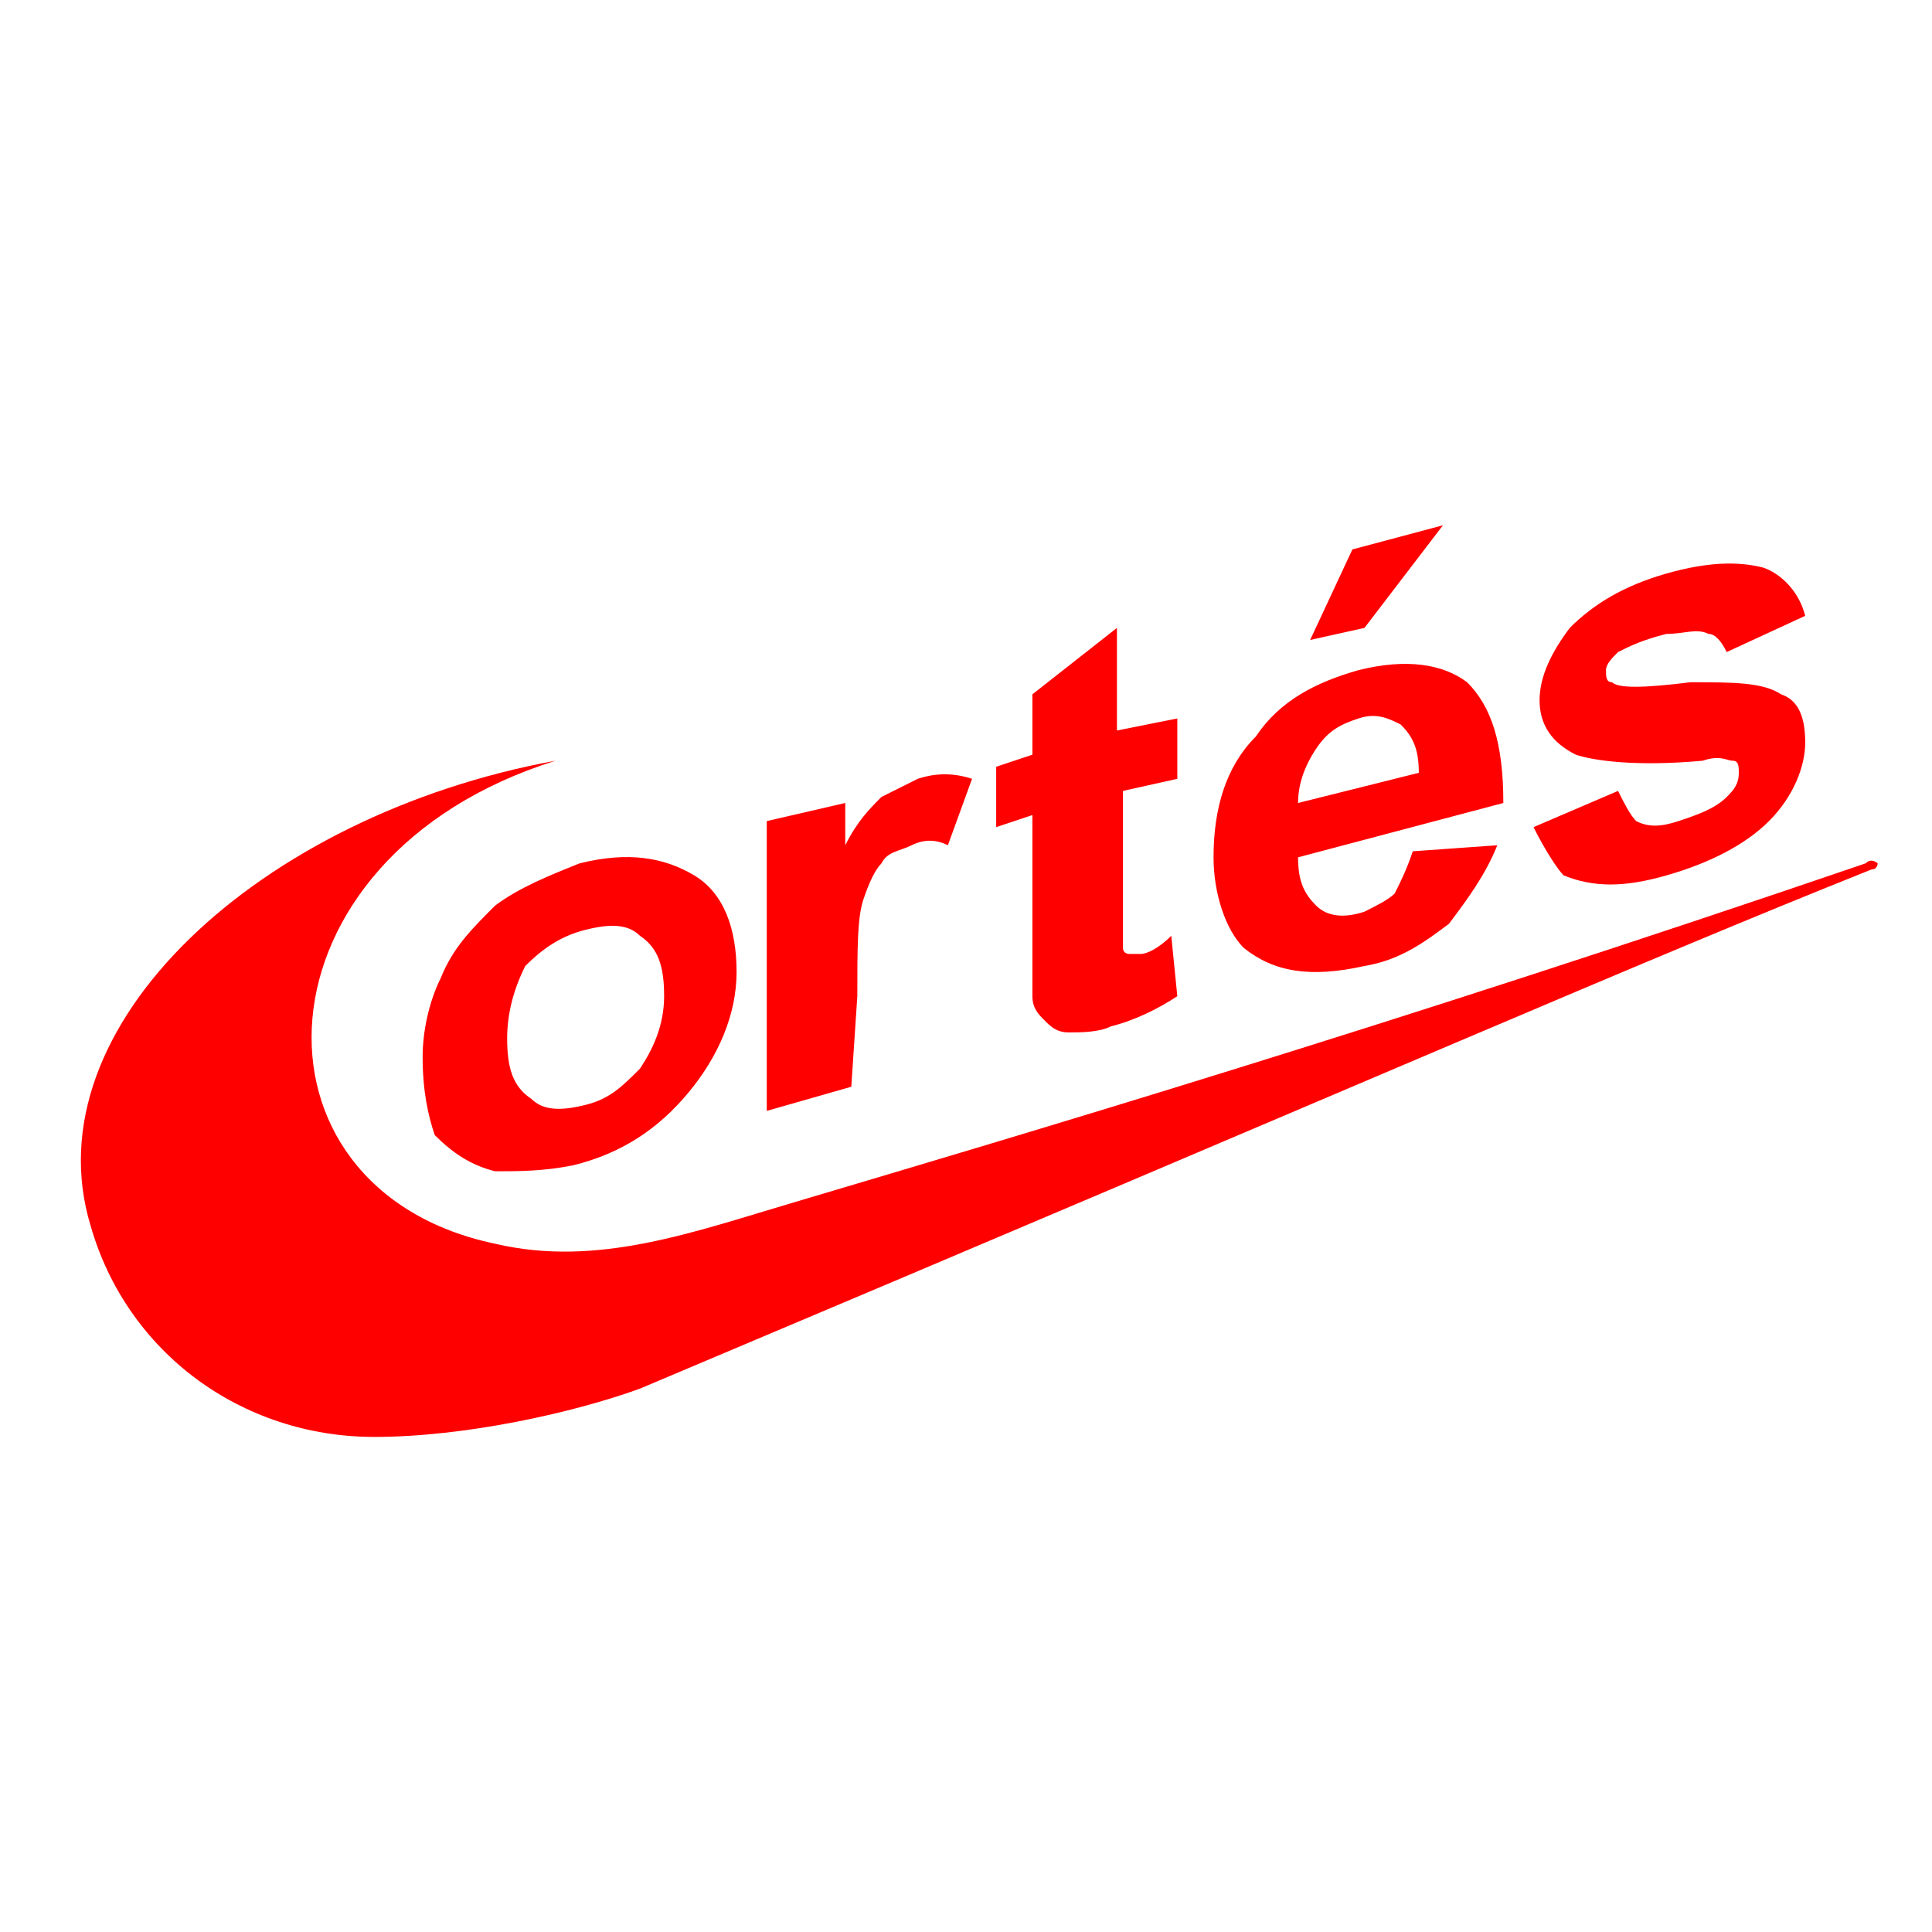
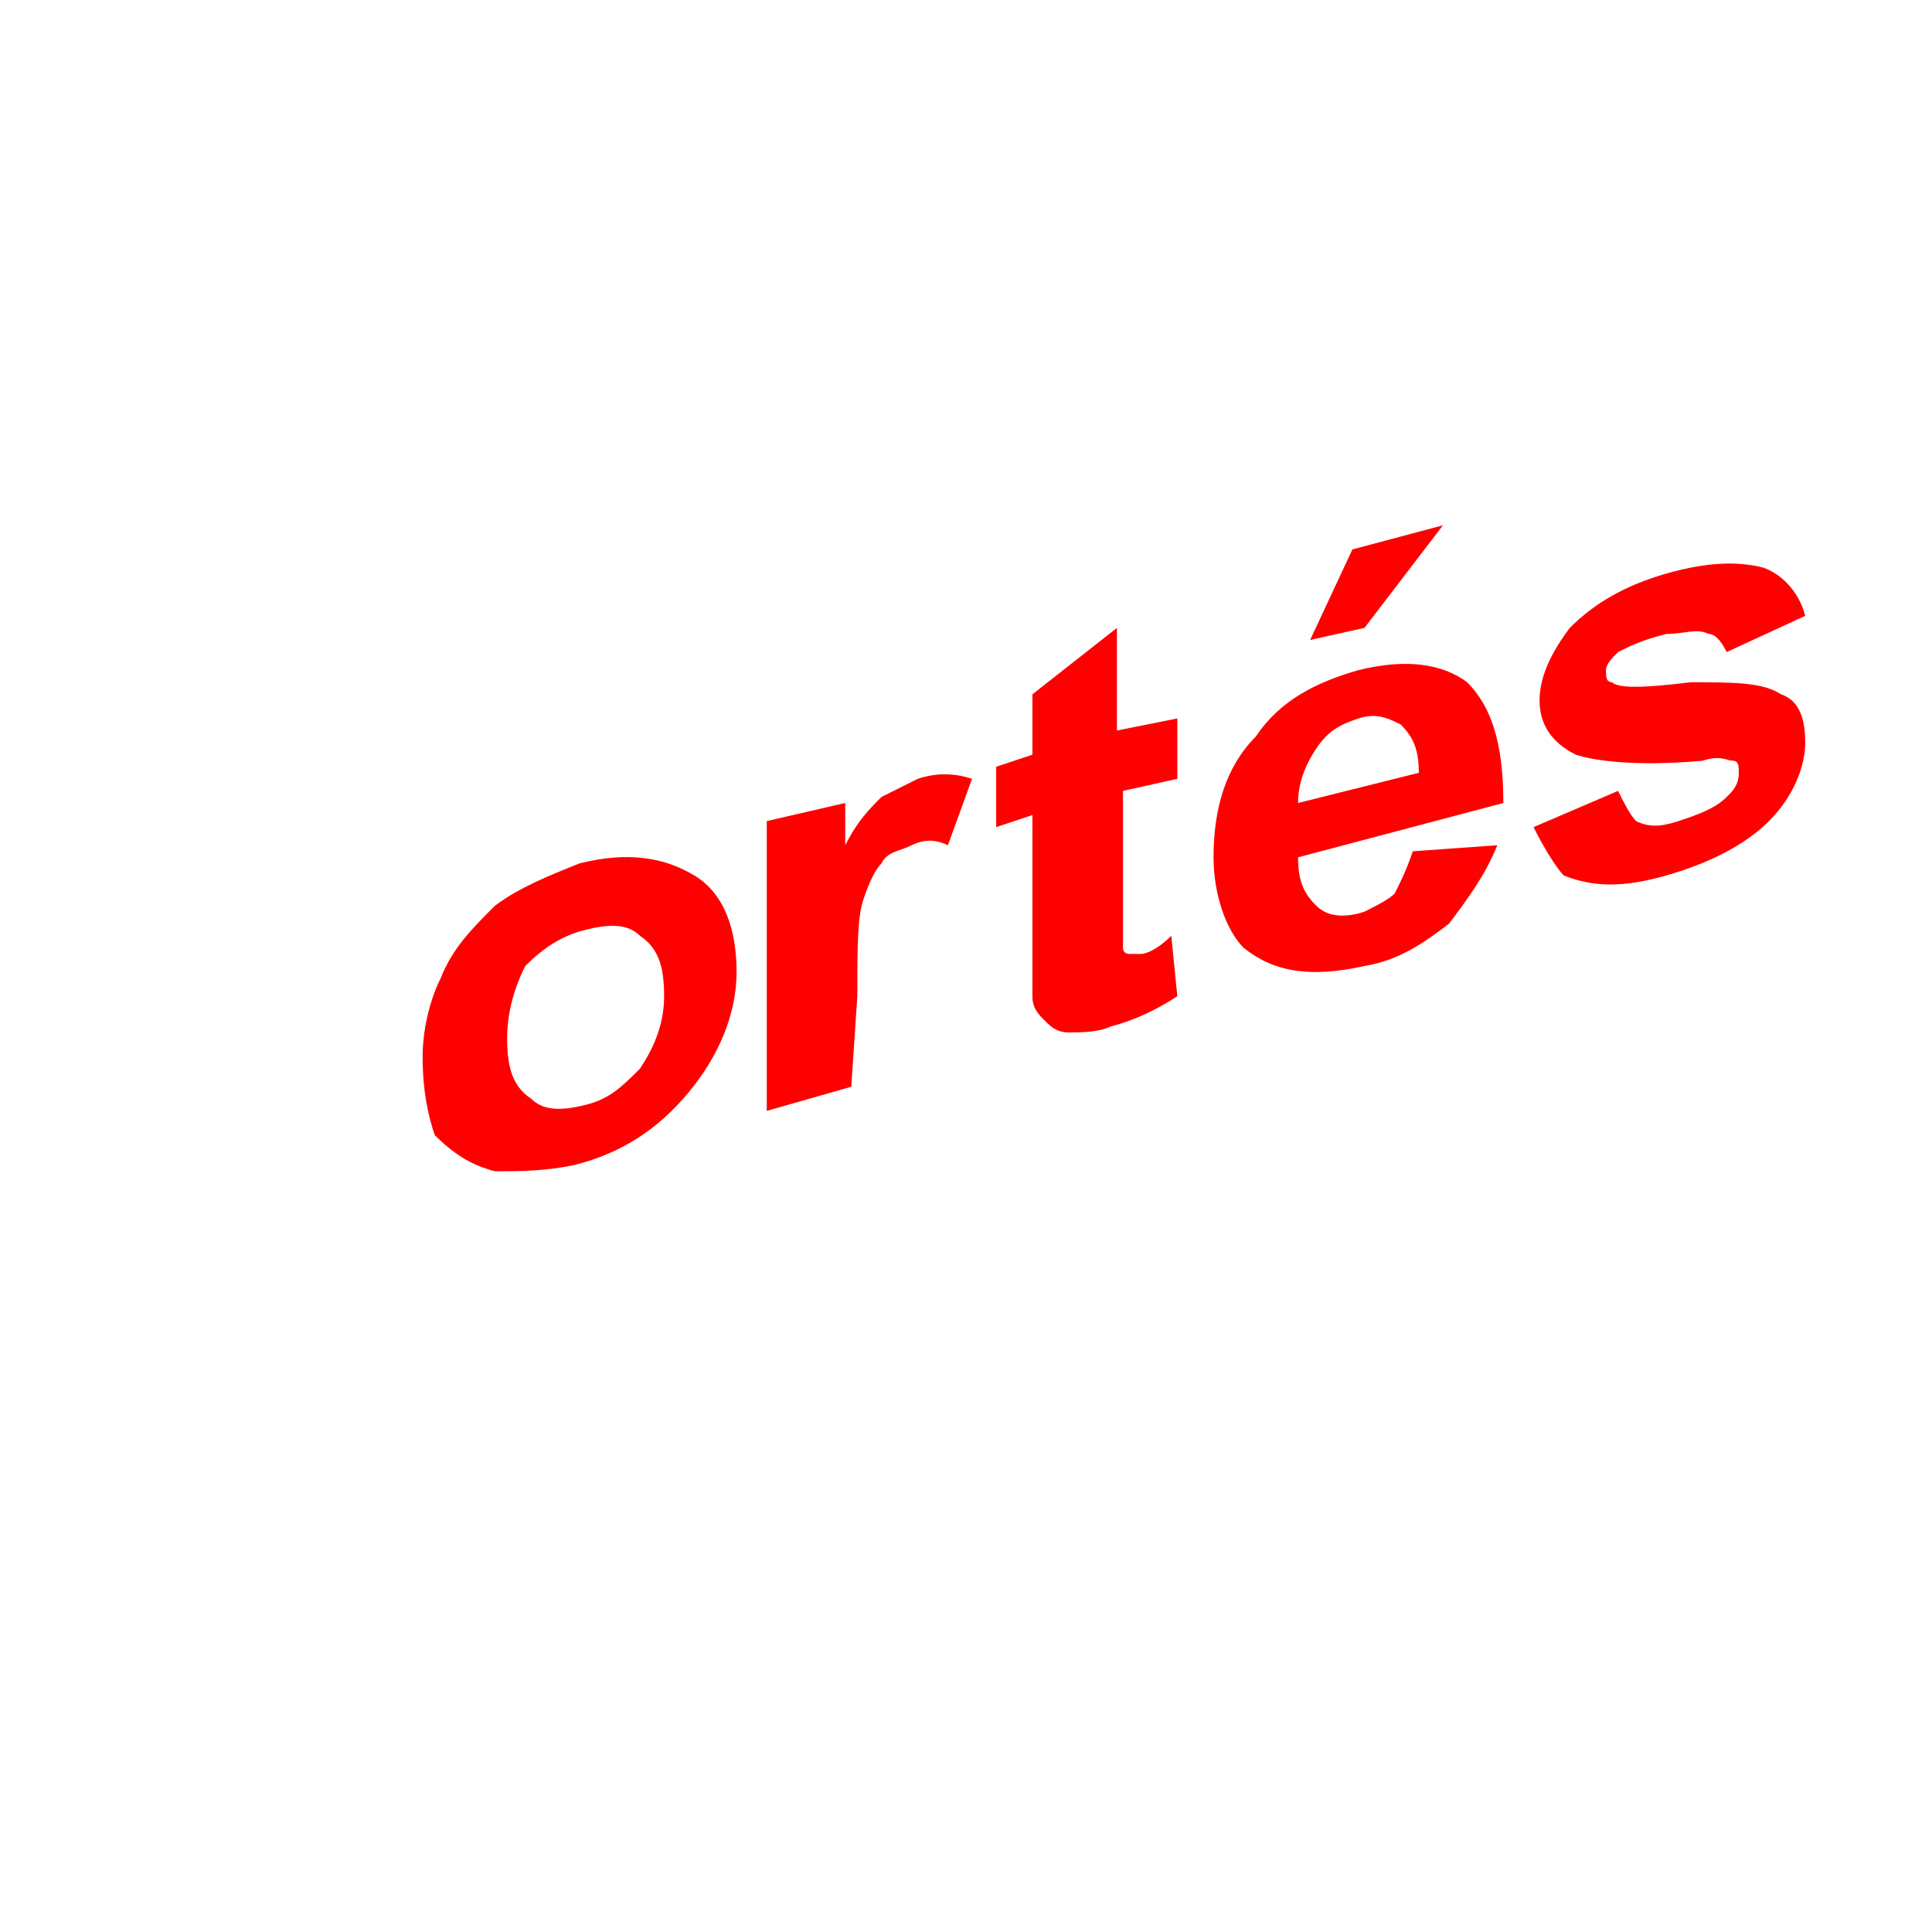
<svg xmlns="http://www.w3.org/2000/svg" version="1.1" id="Capa_1" x="0px" y="0px" viewBox="0 0 32 32" style="enable-background:new 0 0 32 32;" xml:space="preserve">
  <style type="text/css">
	.st0{fill:#FF0000;}
</style>
-   <path class="st0" d="M9.2,12.6c-4.9,0.9-8.7,4.4-7.7,7.7c0.6,2.1,2.5,3.5,4.7,3.5c1.5,0,3.3-0.4,4.4-0.8c12.8-5.4,16.4-7,20.4-8.6  c0.1,0,0.1-0.1,0.1-0.1v0c0,0-0.1-0.1-0.2,0c-7.9,2.7-14,4.5-17.7,5.6c-1.7,0.5-3.3,1.1-5,0.7C3.9,19.7,4.1,14.2,9.2,12.6" />
  <path class="st0" d="M25.4,13.7l1.4-0.6c0.1,0.2,0.2,0.4,0.3,0.5c0.2,0.1,0.4,0.1,0.7,0c0.3-0.1,0.6-0.2,0.8-0.4  c0.1-0.1,0.2-0.2,0.2-0.4c0-0.1,0-0.2-0.1-0.2c-0.1,0-0.2-0.1-0.5,0c-1.1,0.1-1.8,0-2.1-0.1c-0.4-0.2-0.6-0.5-0.6-0.9  c0-0.4,0.2-0.8,0.5-1.2c0.4-0.4,0.9-0.7,1.6-0.9c0.7-0.2,1.2-0.2,1.6-0.1c0.3,0.1,0.6,0.4,0.7,0.8l-1.3,0.6  c-0.1-0.2-0.2-0.3-0.3-0.3c-0.2-0.1-0.4,0-0.7,0c-0.4,0.1-0.6,0.2-0.8,0.3c-0.1,0.1-0.2,0.2-0.2,0.3c0,0.1,0,0.2,0.1,0.2  c0.1,0.1,0.5,0.1,1.3,0c0.7,0,1.2,0,1.5,0.2c0.3,0.1,0.4,0.4,0.4,0.8c0,0.4-0.2,0.9-0.6,1.3c-0.4,0.4-1,0.7-1.7,0.9  c-0.7,0.2-1.2,0.2-1.7,0C25.8,14.4,25.6,14.1,25.4,13.7 M21.7,10.6l0.7-1.5l1.5-0.4l-1.3,1.7L21.7,10.6z M23.5,12.8  c0-0.4-0.1-0.6-0.3-0.8c-0.2-0.1-0.4-0.2-0.7-0.1c-0.3,0.1-0.5,0.2-0.7,0.5c-0.2,0.3-0.3,0.6-0.3,0.9L23.5,12.8z M23.4,14.1l1.4-0.1  c-0.2,0.5-0.5,0.9-0.8,1.3c-0.4,0.3-0.8,0.6-1.4,0.7c-0.9,0.2-1.5,0.1-2-0.3c-0.3-0.3-0.5-0.9-0.5-1.5c0-0.8,0.2-1.5,0.7-2  c0.4-0.6,1-0.9,1.7-1.1c0.8-0.2,1.4-0.1,1.8,0.2c0.4,0.4,0.6,1,0.6,2l-3.4,0.9c0,0.4,0.1,0.6,0.3,0.8c0.2,0.2,0.5,0.2,0.8,0.1  c0.2-0.1,0.4-0.2,0.5-0.3C23.2,14.6,23.3,14.4,23.4,14.1z M19.5,11.9l0,1l-0.9,0.2l0,1.9c0,0.4,0,0.6,0,0.7c0,0.1,0.1,0.1,0.1,0.1  c0.1,0,0.1,0,0.2,0c0.1,0,0.3-0.1,0.5-0.3l0.1,1c-0.3,0.2-0.7,0.4-1.1,0.5c-0.2,0.1-0.5,0.1-0.7,0.1c-0.2,0-0.3-0.1-0.4-0.2  c-0.1-0.1-0.2-0.2-0.2-0.4c0-0.1,0-0.4,0-0.9l0-2.1l-0.6,0.2l0-1l0.6-0.2l0-1l1.4-1.1l0,1.7L19.5,11.9z M14.1,18l-1.4,0.4l0-4.8  l1.3-0.3l0,0.7c0.2-0.4,0.4-0.6,0.6-0.8c0.2-0.1,0.4-0.2,0.6-0.3c0.3-0.1,0.6-0.1,0.9,0L15.7,14c-0.2-0.1-0.4-0.1-0.6,0  c-0.2,0.1-0.4,0.1-0.5,0.3c-0.1,0.1-0.2,0.3-0.3,0.6c-0.1,0.3-0.1,0.8-0.1,1.6L14.1,18z M8.4,17.2c0,0.5,0.1,0.8,0.4,1  c0.2,0.2,0.5,0.2,0.9,0.1c0.4-0.1,0.6-0.3,0.9-0.6c0.2-0.3,0.4-0.7,0.4-1.2c0-0.5-0.1-0.8-0.4-1c-0.2-0.2-0.5-0.2-0.9-0.1  C9.3,15.5,9,15.7,8.7,16C8.5,16.4,8.4,16.8,8.4,17.2z M7,17.5c0-0.4,0.1-0.9,0.3-1.3c0.2-0.5,0.5-0.8,0.9-1.2  c0.4-0.3,0.9-0.5,1.4-0.7c0.8-0.2,1.4-0.1,1.9,0.2c0.5,0.3,0.7,0.9,0.7,1.6c0,0.7-0.3,1.4-0.8,2c-0.5,0.6-1.1,1-1.9,1.2  c-0.5,0.1-0.9,0.1-1.3,0.1c-0.4-0.1-0.7-0.3-1-0.6C7.1,18.5,7,18.1,7,17.5z" />
</svg>